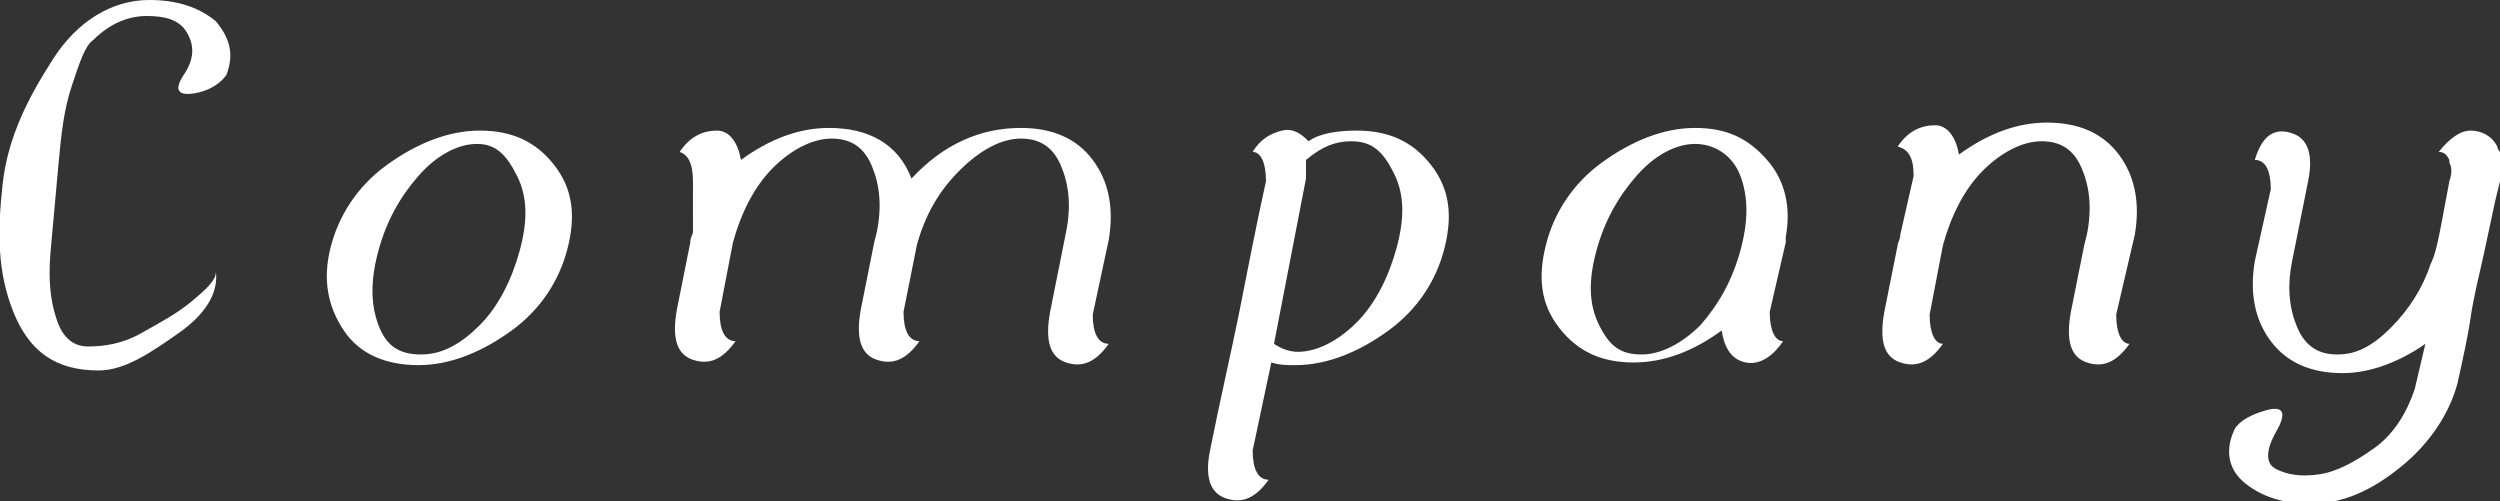
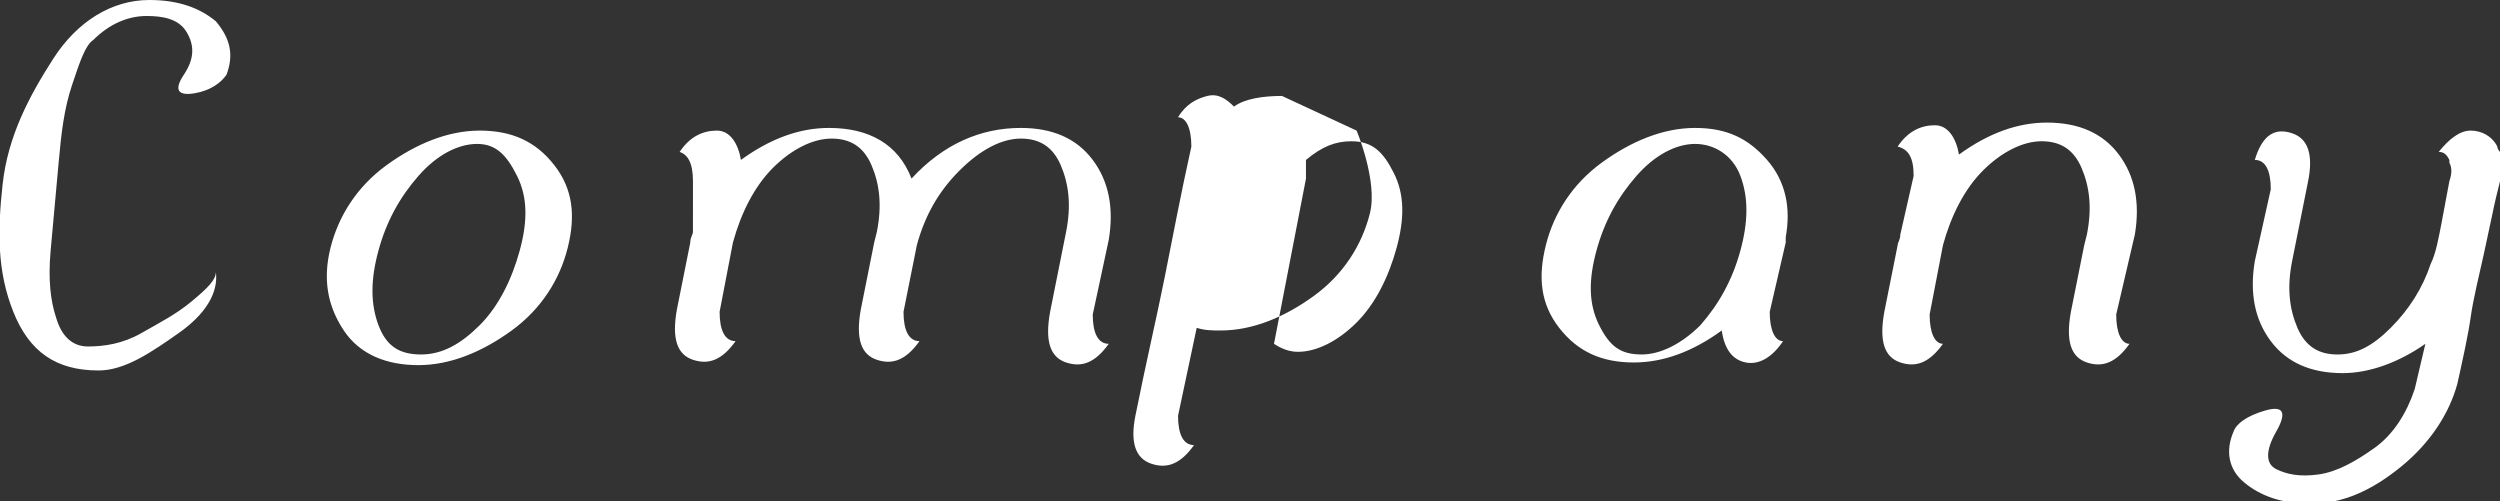
<svg xmlns="http://www.w3.org/2000/svg" width="93.8" height="18.8">
  <rect width="100%" height="100%" fill="#333333" stroke="none" />
-   <path class="st0" d="M3.7 13.9c-1.6 0-2.6-.7-3.2-2.2s-.6-3-.4-4.8 1-3.3 1.9-4.7S4.2 0 5.6 0c1.1 0 1.9.3 2.5.8.5.6.7 1.2.4 2-.2.3-.6.6-1.2.7-.6.1-.8-.1-.4-.7s.4-1.1.1-1.6S6.1.6 5.5.6c-.7 0-1.4.3-2 .9-.3.2-.5.8-.8 1.7S2.3 5 2.2 6.1l-.3 3.3c-.1 1.1 0 1.9.2 2.5.2.7.6 1.1 1.2 1.1s1.3-.1 2-.5 1.3-.7 1.9-1.2.9-.8.9-1.1c.1.8-.4 1.6-1.4 2.3s-2 1.4-3 1.4zM18 4.9c1.2 0 2.1.4 2.8 1.3s.8 1.9.5 3.1-1 2.3-2.1 3.1-2.3 1.3-3.5 1.3c-1.2 0-2.2-.4-2.8-1.3s-.8-1.9-.5-3.1 1-2.3 2.1-3.1 2.3-1.3 3.5-1.3zm-.1.5c-.7 0-1.5.4-2.2 1.2s-1.2 1.7-1.5 2.8-.3 2 0 2.8.8 1.1 1.6 1.1 1.5-.4 2.2-1.1 1.2-1.7 1.5-2.8c.3-1.1.3-2-.1-2.8s-.8-1.2-1.5-1.2zM41 11.8c0 .7.2 1.1.6 1.1-.5.7-1 .9-1.6.7s-.8-.8-.6-1.9l.3-1.5.3-1.5c.2-1 .1-1.8-.2-2.5s-.8-1-1.5-1-1.5.4-2.3 1.2-1.3 1.7-1.6 2.8l-.5 2.5c0 .7.2 1.1.6 1.1-.5.7-1 .9-1.6.7s-.8-.8-.6-1.9l.5-2.5.1-.4c.2-1 .1-1.8-.2-2.5s-.8-1-1.5-1-1.5.4-2.2 1.1-1.2 1.7-1.5 2.8l-.5 2.6c0 .7.2 1.1.6 1.1-.5.7-1 .9-1.6.7s-.8-.8-.6-1.9l.5-2.5c0-.2.1-.3.1-.4V6.8c0-.7-.2-1-.5-1.1.4-.6.9-.8 1.4-.8s.8.5.9 1.1c1.1-.8 2.2-1.2 3.3-1.2 1.5 0 2.6.6 3.1 1.9 1.2-1.3 2.6-1.9 4.1-1.9 1.2 0 2.1.4 2.7 1.2s.8 1.8.6 3l-.6 2.8zM50.9 4.9c1.2 0 2.1.4 2.8 1.3s.8 1.9.5 3.1-1 2.3-2.1 3.1-2.3 1.3-3.5 1.3c-.3 0-.6 0-.9-.1l-.7 3.3c0 .7.2 1.1.6 1.1-.5.7-1 .9-1.6.7s-.8-.8-.6-1.8c.4-2 .8-3.7 1.1-5.2s.6-3.1 1-4.9c0-.7-.2-1.1-.5-1.1.3-.5.7-.7 1.1-.8s.7.1 1 .4c.4-.3 1.1-.4 1.8-.4zm-3.1 8c.3.2.6.3.9.3.7 0 1.5-.4 2.2-1.1s1.2-1.7 1.5-2.8c.3-1.1.3-2-.1-2.8s-.8-1.2-1.6-1.2c-.6 0-1.1.2-1.7.7v.7l-1.2 6.2zM67 8.9v.2c-.1.4-.2.9-.3 1.3s-.2.9-.3 1.3c0 .7.2 1.1.5 1.1-.4.6-.9.9-1.4.8s-.8-.5-.9-1.2c-1.1.8-2.2 1.2-3.3 1.2-1.2 0-2.1-.4-2.8-1.3s-.8-1.9-.5-3.1 1-2.3 2.1-3.1 2.3-1.3 3.5-1.3c1.2 0 2 .4 2.7 1.2s.9 1.8.7 2.9zm-3.4-3.5c-.7 0-1.5.4-2.2 1.2s-1.2 1.7-1.5 2.8c-.3 1.1-.3 2 .1 2.8s.8 1.1 1.6 1.1c.7 0 1.5-.4 2.2-1.1.7-.8 1.2-1.7 1.5-2.8s.3-2 0-2.8-1-1.2-1.7-1.2zM79.4 11.8c0 .7.2 1.1.5 1.1-.5.7-1 .9-1.6.7s-.8-.8-.6-1.9l.5-2.5.1-.4c.2-1 .1-1.8-.2-2.5s-.8-1-1.5-1-1.5.4-2.2 1.1-1.2 1.7-1.5 2.8l-.5 2.6c0 .7.2 1.1.5 1.1-.5.7-1 .9-1.6.7s-.8-.8-.6-1.9l.5-2.5c0-.1.1-.2.1-.4l.5-2.2c0-.7-.2-1-.6-1.1.4-.6.9-.8 1.4-.8s.8.5.9 1.1c1.1-.8 2.2-1.2 3.3-1.2 1.2 0 2.1.4 2.7 1.2s.8 1.8.6 3l-.7 3zM91.9 6.1V6c-.1-.2-.2-.3-.4-.3.4-.5.8-.8 1.2-.8s.8.2 1 .6c0 .1.1.2.1.2v1.1c-.1.4-.2.8-.3 1.3s-.2.9-.3 1.4c-.2.9-.4 1.7-.5 2.4s-.3 1.6-.5 2.5c-.3 1.1-1 2.2-2.1 3.1s-2.2 1.4-3.4 1.4c-1.1 0-1.9-.3-2.5-.8s-.7-1.2-.4-1.9c.1-.3.5-.6 1.2-.8s.8.1.4.8c-.4.7-.4 1.2 0 1.4s.9.3 1.6.2 1.4-.5 2.1-1 1.2-1.3 1.5-2.2l.4-1.7c-1 .7-2.1 1.1-3.1 1.1-1.2 0-2.1-.4-2.7-1.2s-.8-1.8-.6-3l.6-2.7c0-.7-.2-1.1-.6-1.1.3-1 .8-1.2 1.4-1s.8.8.6 1.8l-.3 1.5-.3 1.5c-.2 1-.1 1.8.2 2.5s.8 1 1.5 1 1.3-.3 2-1 1.2-1.5 1.5-2.4c.2-.4.3-1 .4-1.5s.2-1.1.3-1.6c.1-.3.1-.5 0-.7z" fill="#fff" />
+   <path class="st0" d="M3.7 13.9c-1.6 0-2.6-.7-3.2-2.2s-.6-3-.4-4.8 1-3.3 1.9-4.7S4.2 0 5.6 0c1.1 0 1.9.3 2.5.8.5.6.7 1.2.4 2-.2.3-.6.6-1.2.7-.6.1-.8-.1-.4-.7s.4-1.1.1-1.6S6.1.6 5.5.6c-.7 0-1.4.3-2 .9-.3.2-.5.8-.8 1.7S2.3 5 2.2 6.1l-.3 3.3c-.1 1.1 0 1.9.2 2.5.2.7.6 1.1 1.2 1.1s1.3-.1 2-.5 1.3-.7 1.9-1.2.9-.8.9-1.1c.1.8-.4 1.6-1.4 2.3s-2 1.4-3 1.4zM18 4.9c1.2 0 2.1.4 2.8 1.3s.8 1.9.5 3.1-1 2.3-2.1 3.1-2.3 1.3-3.5 1.3c-1.2 0-2.2-.4-2.8-1.3s-.8-1.9-.5-3.1 1-2.3 2.1-3.1 2.3-1.3 3.5-1.3zm-.1.5c-.7 0-1.5.4-2.2 1.2s-1.2 1.7-1.5 2.8-.3 2 0 2.8.8 1.1 1.6 1.1 1.5-.4 2.2-1.1 1.2-1.7 1.5-2.8c.3-1.1.3-2-.1-2.8s-.8-1.2-1.5-1.2zM41 11.8c0 .7.2 1.1.6 1.1-.5.7-1 .9-1.6.7s-.8-.8-.6-1.9l.3-1.5.3-1.5c.2-1 .1-1.8-.2-2.5s-.8-1-1.5-1-1.5.4-2.3 1.2-1.3 1.7-1.6 2.8l-.5 2.5c0 .7.2 1.1.6 1.1-.5.7-1 .9-1.6.7s-.8-.8-.6-1.9l.5-2.5.1-.4c.2-1 .1-1.8-.2-2.5s-.8-1-1.5-1-1.5.4-2.2 1.1-1.2 1.7-1.5 2.8l-.5 2.6c0 .7.2 1.1.6 1.1-.5.7-1 .9-1.6.7s-.8-.8-.6-1.9l.5-2.5c0-.2.1-.3.1-.4V6.8c0-.7-.2-1-.5-1.1.4-.6.9-.8 1.4-.8s.8.5.9 1.1c1.1-.8 2.2-1.2 3.3-1.2 1.5 0 2.6.6 3.1 1.9 1.2-1.3 2.6-1.9 4.1-1.9 1.2 0 2.1.4 2.7 1.2s.8 1.8.6 3l-.6 2.8zM50.9 4.9s.8 1.9.5 3.1-1 2.3-2.1 3.1-2.3 1.3-3.5 1.3c-.3 0-.6 0-.9-.1l-.7 3.3c0 .7.2 1.1.6 1.1-.5.7-1 .9-1.6.7s-.8-.8-.6-1.8c.4-2 .8-3.7 1.1-5.2s.6-3.1 1-4.9c0-.7-.2-1.1-.5-1.1.3-.5.7-.7 1.1-.8s.7.1 1 .4c.4-.3 1.1-.4 1.8-.4zm-3.1 8c.3.2.6.3.9.3.7 0 1.5-.4 2.2-1.1s1.2-1.7 1.5-2.8c.3-1.1.3-2-.1-2.8s-.8-1.2-1.6-1.2c-.6 0-1.1.2-1.7.7v.7l-1.2 6.2zM67 8.9v.2c-.1.4-.2.9-.3 1.3s-.2.9-.3 1.3c0 .7.2 1.1.5 1.1-.4.6-.9.9-1.4.8s-.8-.5-.9-1.2c-1.1.8-2.2 1.2-3.3 1.2-1.2 0-2.1-.4-2.8-1.3s-.8-1.9-.5-3.1 1-2.3 2.1-3.1 2.3-1.3 3.5-1.3c1.2 0 2 .4 2.7 1.2s.9 1.8.7 2.9zm-3.4-3.5c-.7 0-1.5.4-2.2 1.2s-1.2 1.7-1.5 2.8c-.3 1.1-.3 2 .1 2.8s.8 1.1 1.6 1.1c.7 0 1.5-.4 2.2-1.1.7-.8 1.2-1.7 1.5-2.8s.3-2 0-2.8-1-1.2-1.7-1.2zM79.4 11.8c0 .7.2 1.1.5 1.1-.5.7-1 .9-1.6.7s-.8-.8-.6-1.9l.5-2.5.1-.4c.2-1 .1-1.8-.2-2.5s-.8-1-1.5-1-1.5.4-2.2 1.1-1.2 1.7-1.5 2.8l-.5 2.6c0 .7.2 1.1.5 1.1-.5.7-1 .9-1.6.7s-.8-.8-.6-1.9l.5-2.5c0-.1.1-.2.1-.4l.5-2.2c0-.7-.2-1-.6-1.1.4-.6.9-.8 1.4-.8s.8.5.9 1.1c1.1-.8 2.2-1.2 3.3-1.2 1.2 0 2.1.4 2.7 1.2s.8 1.8.6 3l-.7 3zM91.9 6.1V6c-.1-.2-.2-.3-.4-.3.4-.5.8-.8 1.2-.8s.8.2 1 .6c0 .1.1.2.1.2v1.1c-.1.4-.2.8-.3 1.3s-.2.9-.3 1.4c-.2.9-.4 1.7-.5 2.4s-.3 1.6-.5 2.5c-.3 1.1-1 2.2-2.1 3.1s-2.2 1.4-3.4 1.4c-1.1 0-1.9-.3-2.5-.8s-.7-1.2-.4-1.9c.1-.3.5-.6 1.2-.8s.8.1.4.8c-.4.7-.4 1.2 0 1.4s.9.3 1.6.2 1.4-.5 2.1-1 1.2-1.3 1.5-2.2l.4-1.7c-1 .7-2.1 1.1-3.1 1.1-1.2 0-2.1-.4-2.7-1.2s-.8-1.8-.6-3l.6-2.7c0-.7-.2-1.1-.6-1.1.3-1 .8-1.2 1.4-1s.8.8.6 1.8l-.3 1.5-.3 1.5c-.2 1-.1 1.8.2 2.5s.8 1 1.5 1 1.3-.3 2-1 1.2-1.5 1.5-2.4c.2-.4.3-1 .4-1.5s.2-1.1.3-1.6c.1-.3.1-.5 0-.7z" fill="#fff" />
</svg>